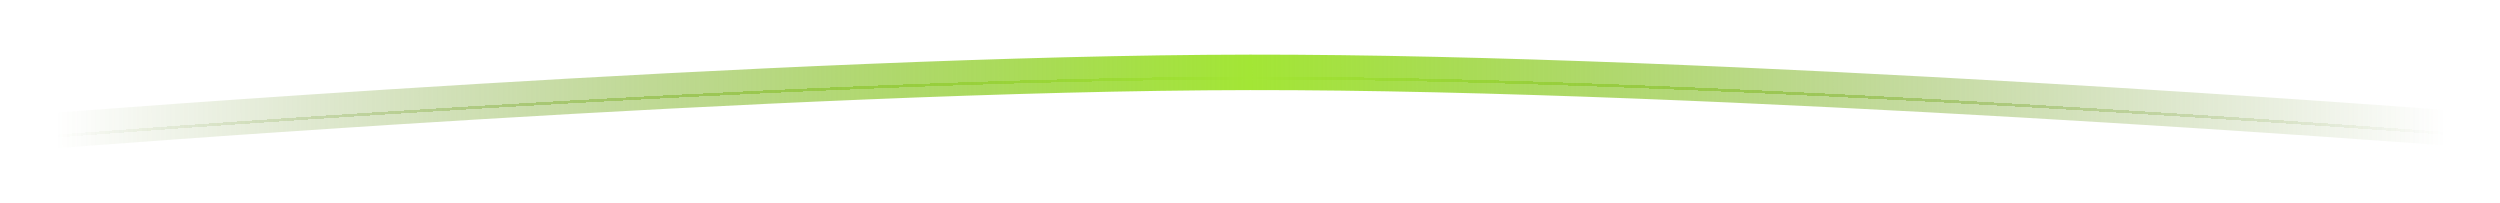
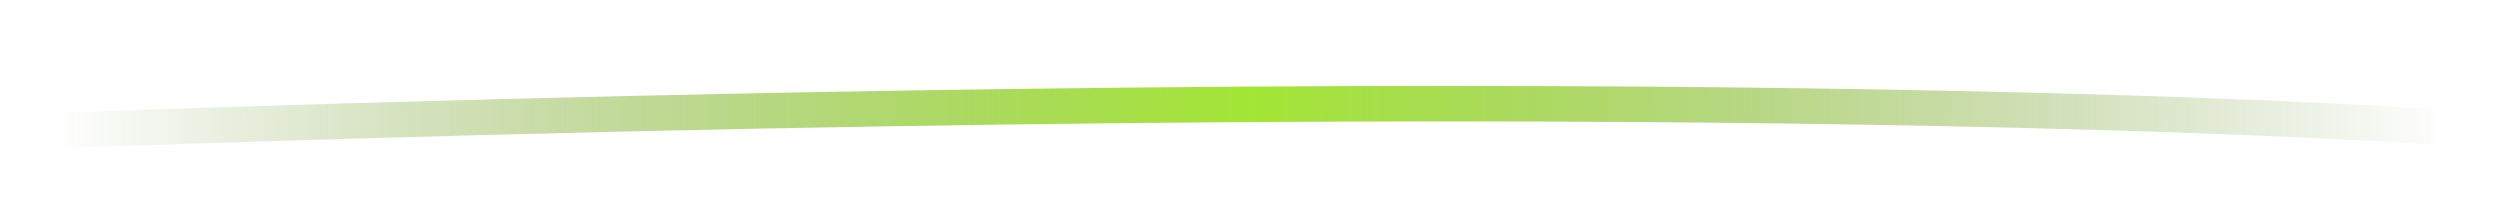
<svg xmlns="http://www.w3.org/2000/svg" width="1762" height="143" viewBox="0 0 1762 143" fill="none">
  <g filter="url(#filter0_d_4191_500)">
-     <path d="M39.057 92.003C39.057 92.003 552.115 51.393 881.08 51.003C1210.02 50.613 1723.21 90.003 1723.21 90.003" stroke="url(#paint0_linear_4191_500)" stroke-width="2" shape-rendering="crispEdges" />
-   </g>
+     </g>
  <g filter="url(#filter1_f_4191_500)">
-     <path d="M39.057 92.003C39.057 92.003 552.115 51.393 881.08 51.003C1210.02 50.613 1723.21 90.003 1723.21 90.003" stroke="url(#paint1_linear_4191_500)" stroke-width="25" />
+     <path d="M39.057 92.003C1210.02 50.613 1723.21 90.003 1723.21 90.003" stroke="url(#paint1_linear_4191_500)" stroke-width="25" />
  </g>
  <defs>
    <filter id="filter0_d_4191_500" x="34.982" y="50" width="1692.3" height="50.999" filterUnits="userSpaceOnUse" color-interpolation-filters="sRGB">
      <feFlood flood-opacity="0" result="BackgroundImageFix" />
      <feColorMatrix in="SourceAlpha" type="matrix" values="0 0 0 0 0 0 0 0 0 0 0 0 0 0 0 0 0 0 127 0" result="hardAlpha" />
      <feOffset dy="4" />
      <feGaussianBlur stdDeviation="2" />
      <feComposite in2="hardAlpha" operator="out" />
      <feColorMatrix type="matrix" values="0 0 0 0 0 0 0 0 0 0 0 0 0 0 0 0 0 0 0.25 0" />
      <feBlend mode="normal" in2="BackgroundImageFix" result="effect1_dropShadow_4191_500" />
      <feBlend mode="normal" in="SourceGraphic" in2="effect1_dropShadow_4191_500" result="shape" />
    </filter>
    <filter id="filter1_f_4191_500" x="0.46" y="0.9" width="1761.29" height="141.163" filterUnits="userSpaceOnUse" color-interpolation-filters="sRGB">
      <feFlood flood-opacity="0" result="BackgroundImageFix" />
      <feBlend mode="normal" in="SourceGraphic" in2="BackgroundImageFix" result="shape" />
      <feGaussianBlur stdDeviation="18.8" result="effect1_foregroundBlur_4191_500" />
    </filter>
    <linearGradient id="paint0_linear_4191_500" x1="39.056" y1="91.003" x2="1723.21" y2="88.639" gradientUnits="userSpaceOnUse">
      <stop stop-color="#5B801D" stop-opacity="0" />
      <stop offset="0.5" stop-color="#A3E635" />
      <stop offset="1" stop-color="#5B801D" stop-opacity="0" />
    </linearGradient>
    <linearGradient id="paint1_linear_4191_500" x1="39.056" y1="91.003" x2="1723.21" y2="88.639" gradientUnits="userSpaceOnUse">
      <stop stop-color="#5B801D" stop-opacity="0" />
      <stop offset="0.5" stop-color="#A3E635" />
      <stop offset="1" stop-color="#5B801D" stop-opacity="0" />
    </linearGradient>
  </defs>
</svg>